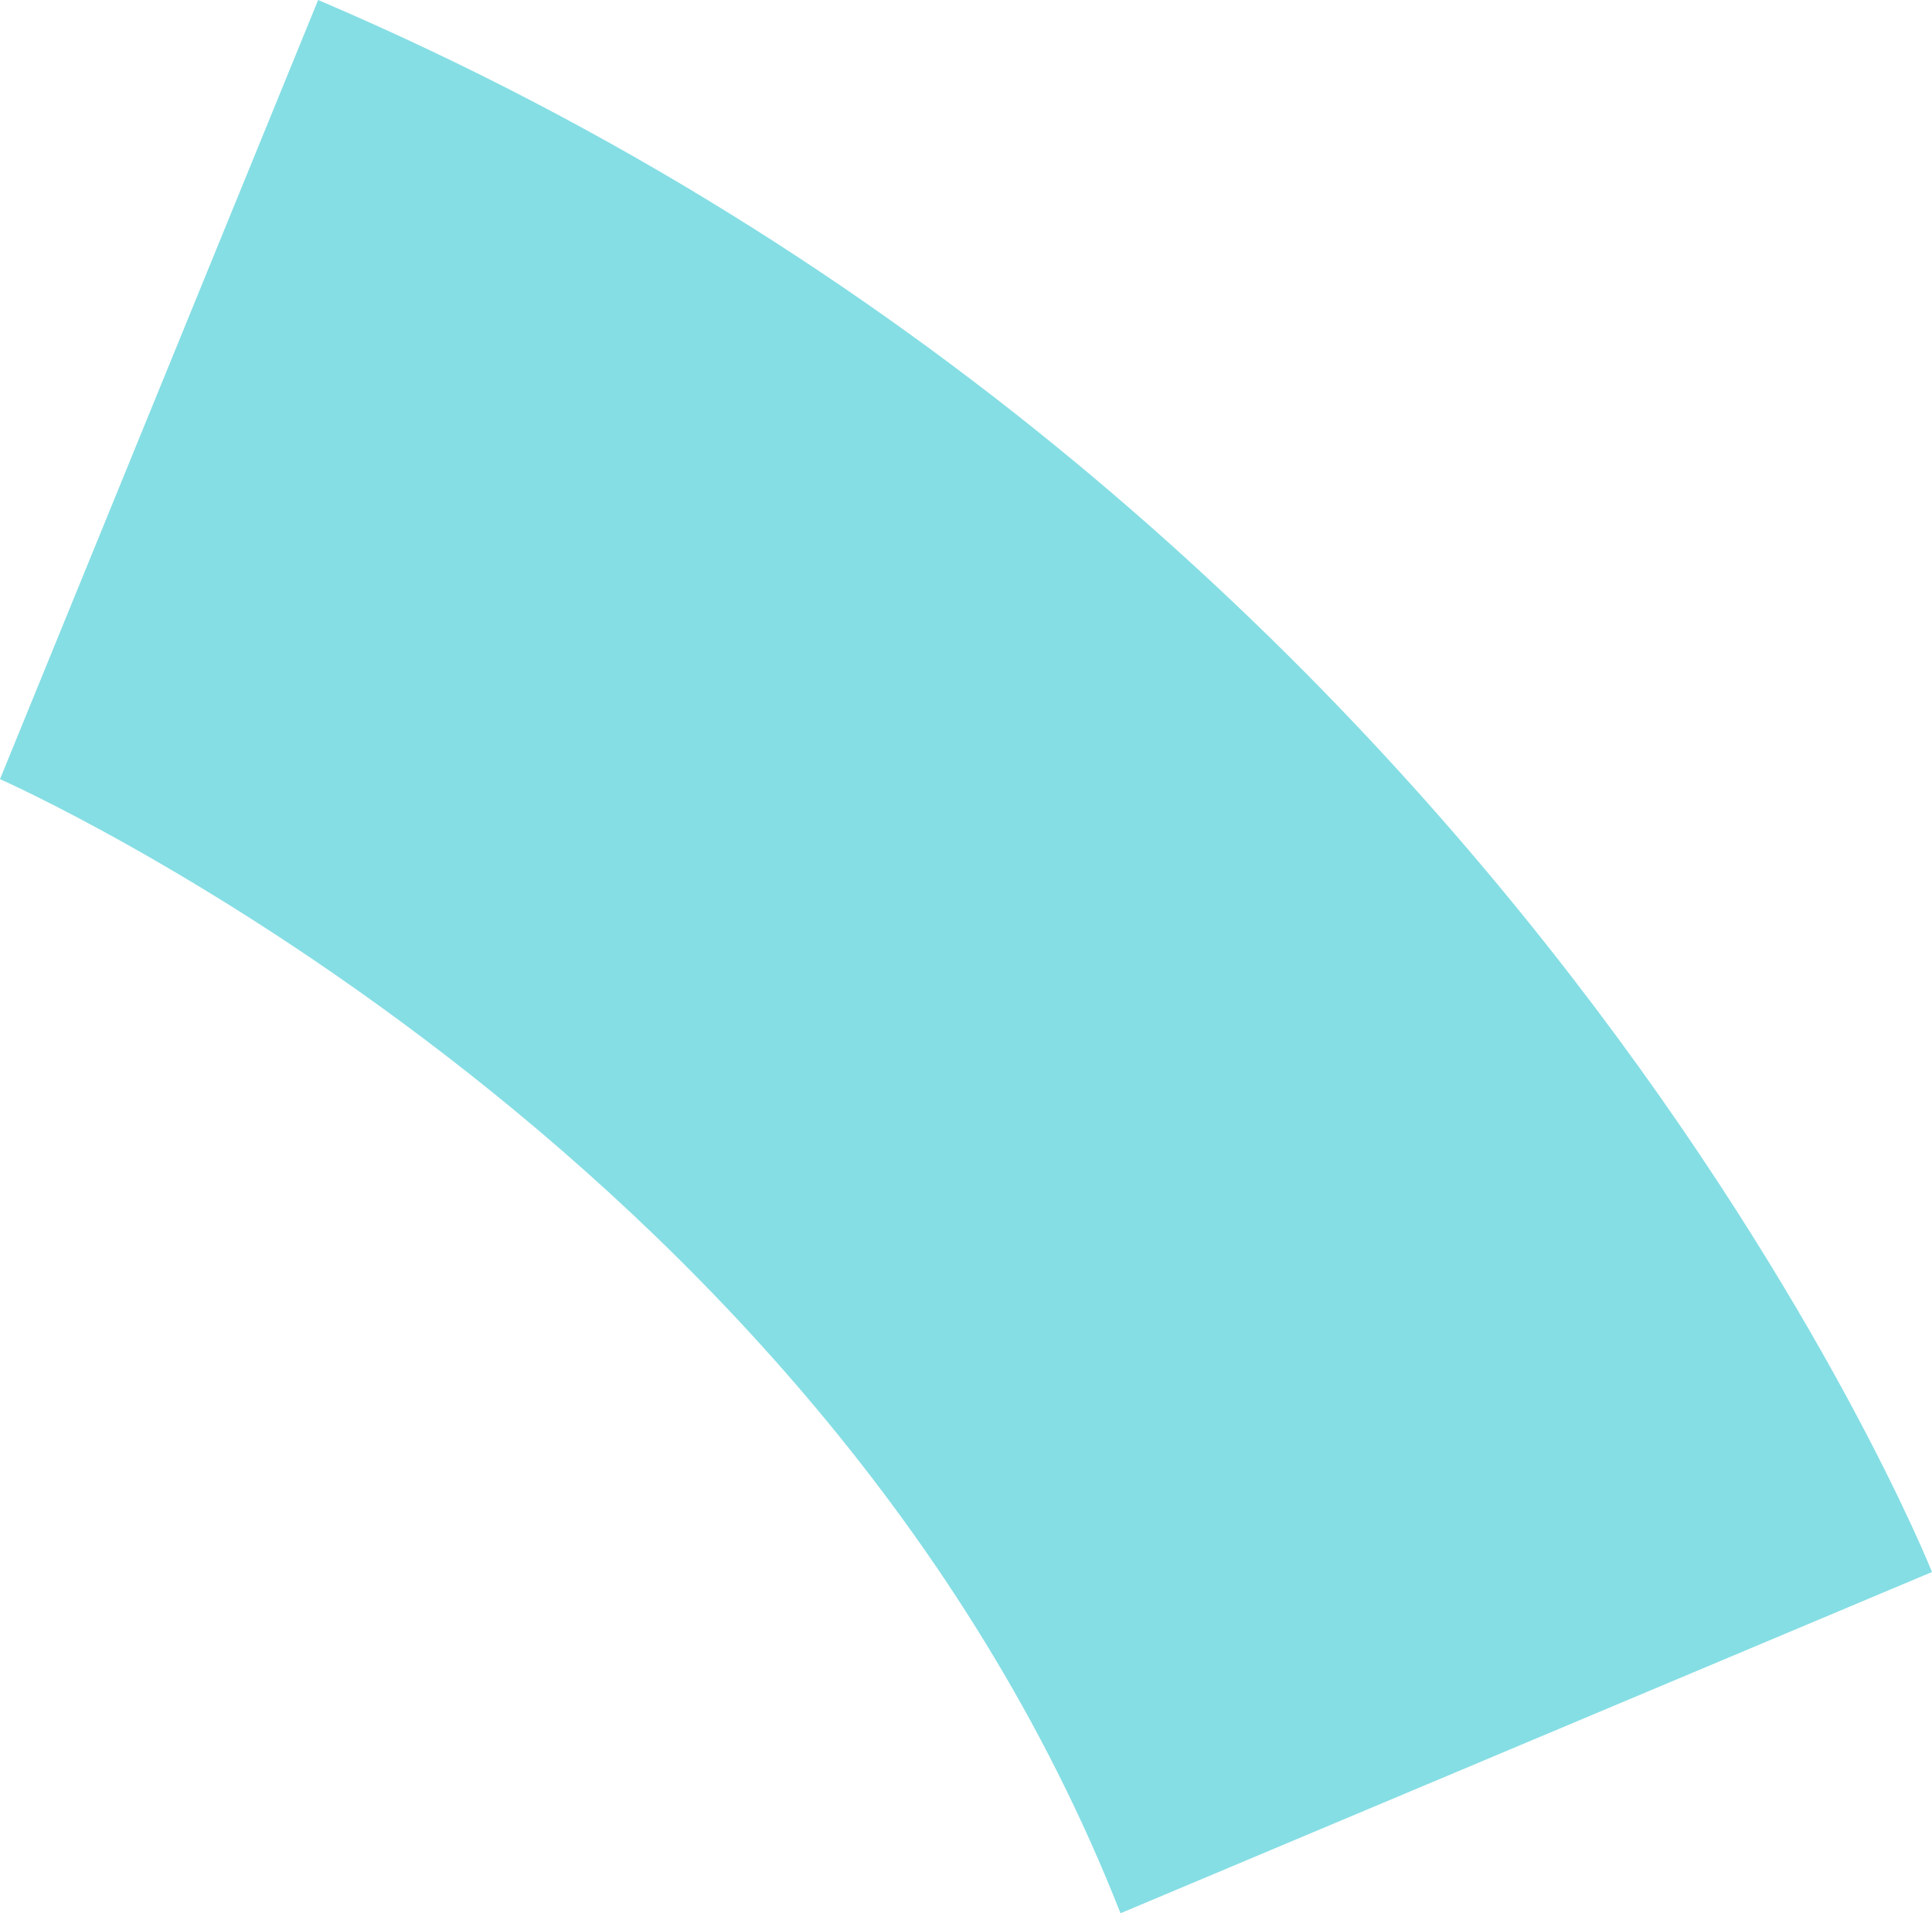
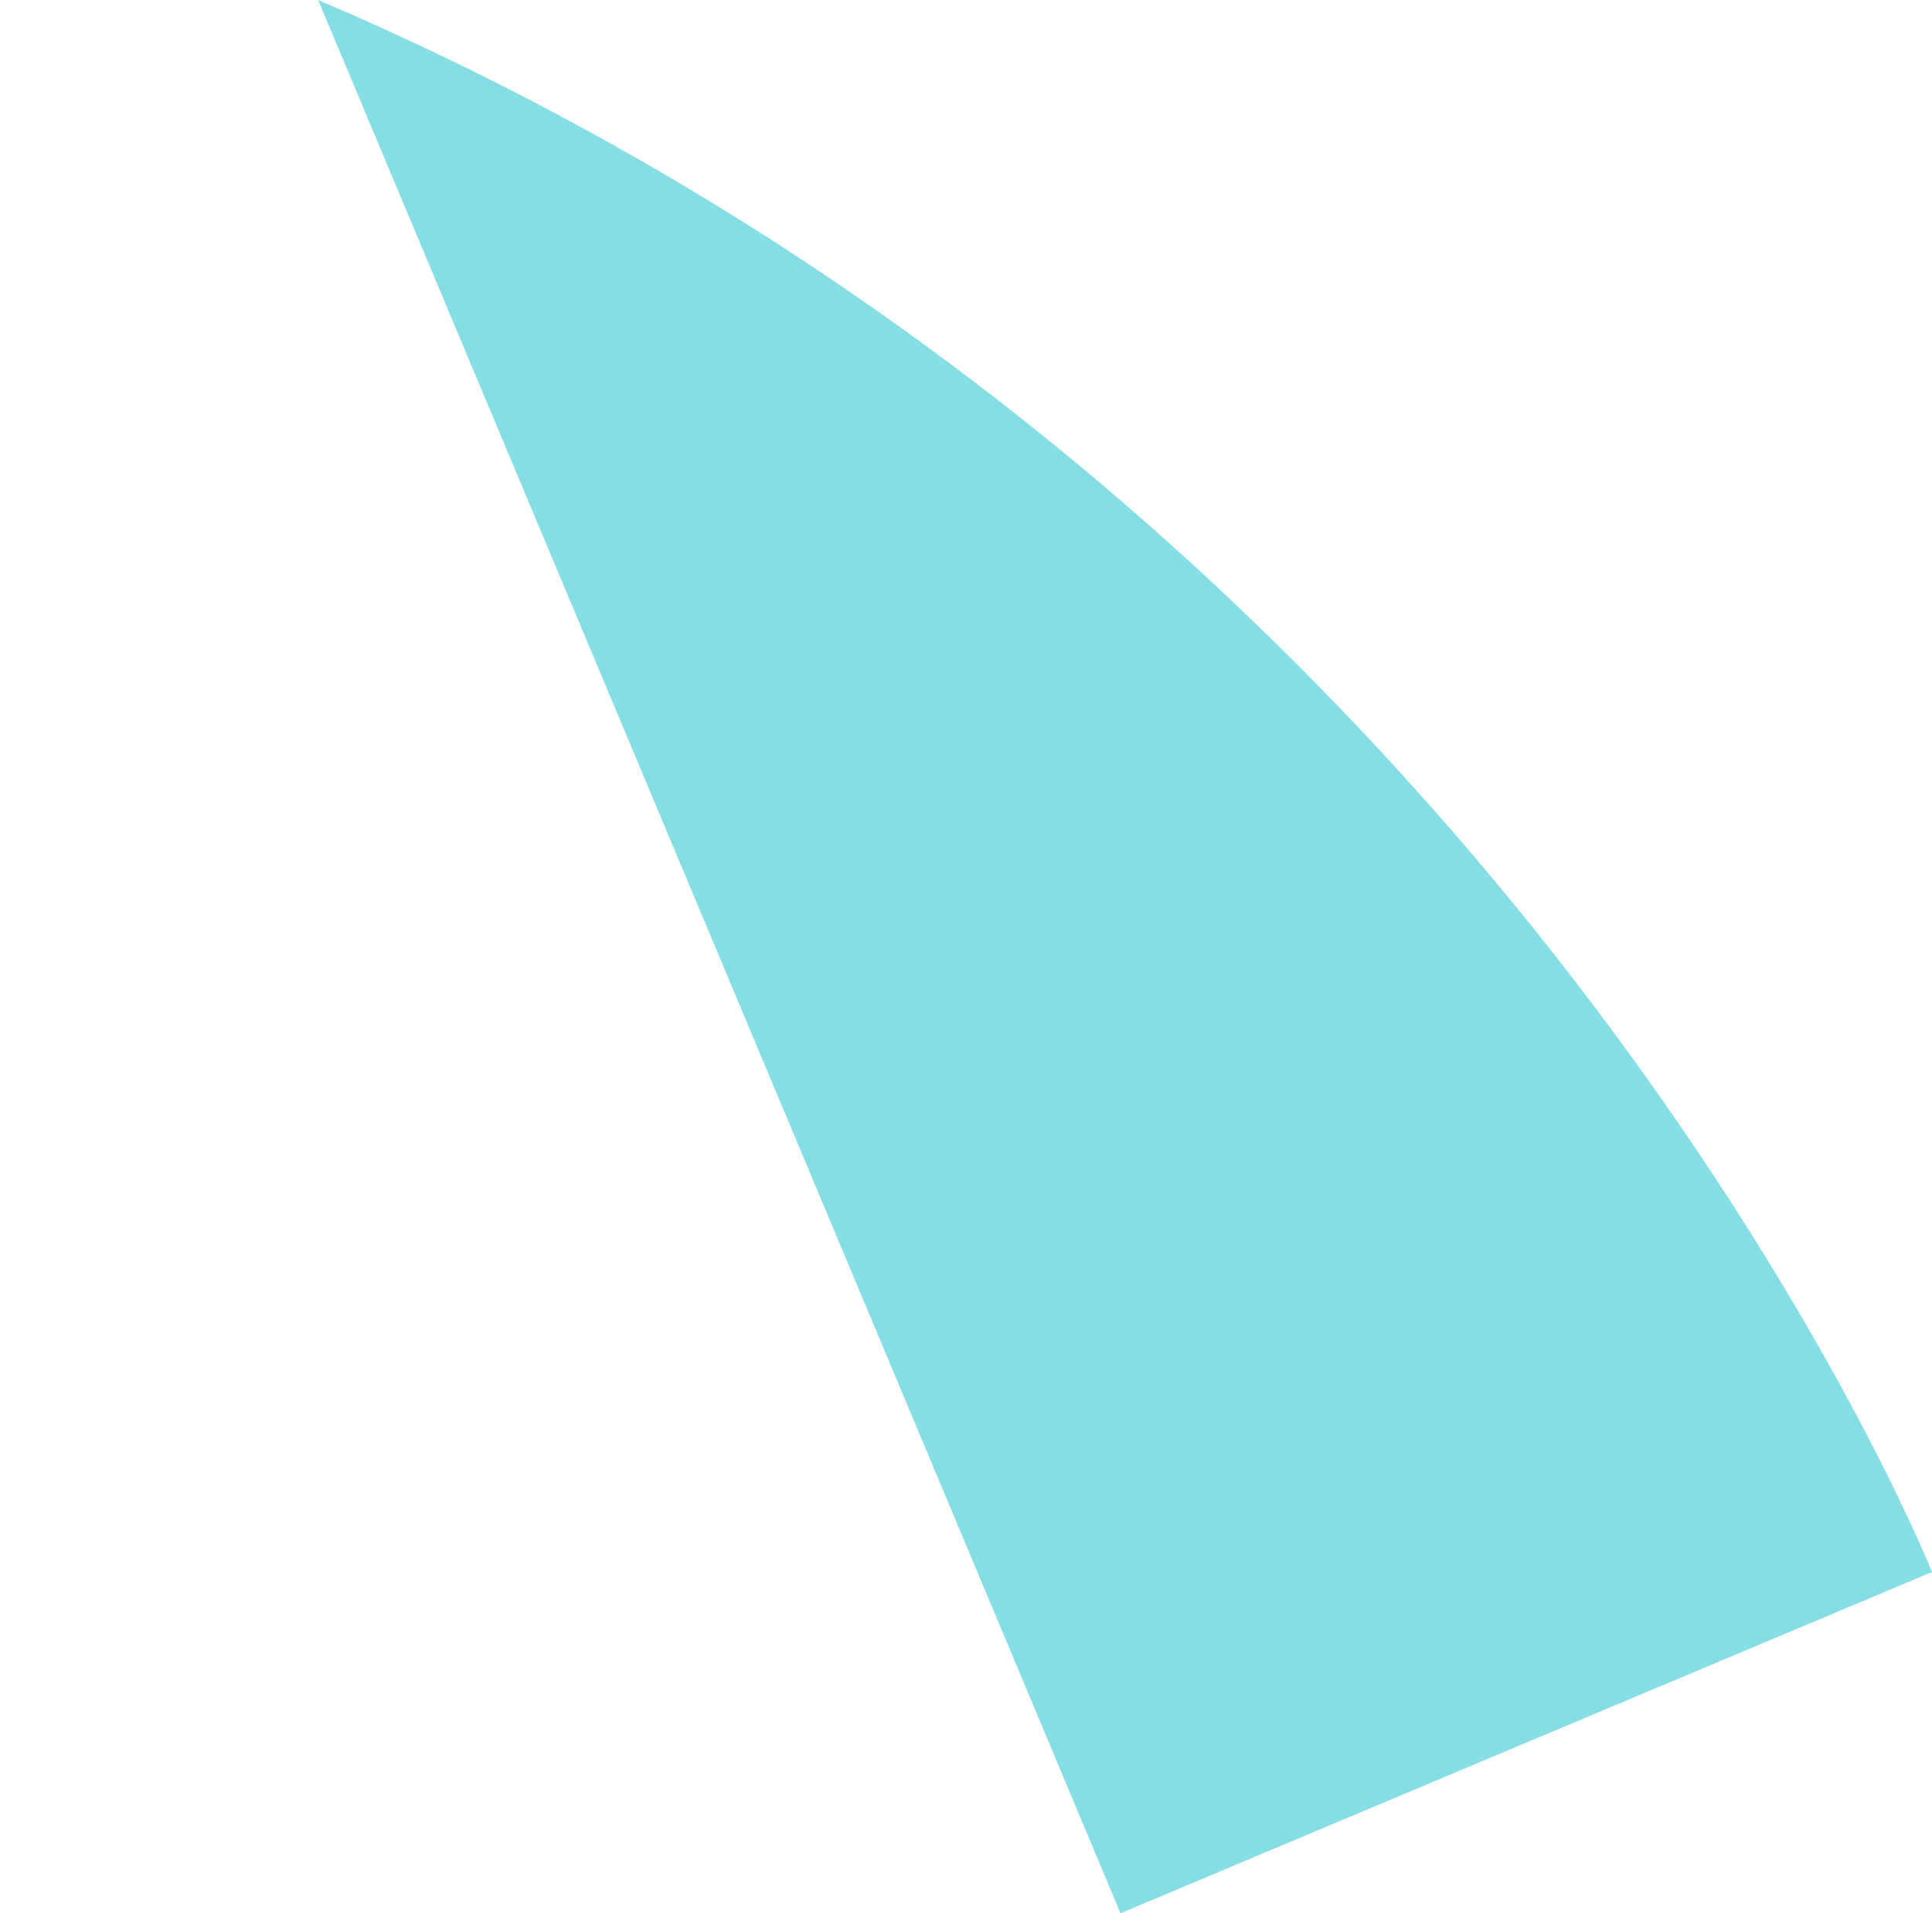
<svg xmlns="http://www.w3.org/2000/svg" id="Layer_2" data-name="Layer 2" viewBox="0 0 118.3 117.18">
  <g id="Layer_2-2" data-name="Layer 2">
    <g id="Layer_2-2" data-name="Layer 2-2">
-       <path d="M118.3,96.28l-49.69,20.9C49.98,69.74,0,47.72,0,47.72L19.48,0c72.84,31.06,98.82,96.28,98.82,96.28Z" style="fill: #85dee4;" />
+       <path d="M118.3,96.28l-49.69,20.9L19.48,0c72.84,31.06,98.82,96.28,98.82,96.28Z" style="fill: #85dee4;" />
    </g>
  </g>
</svg>